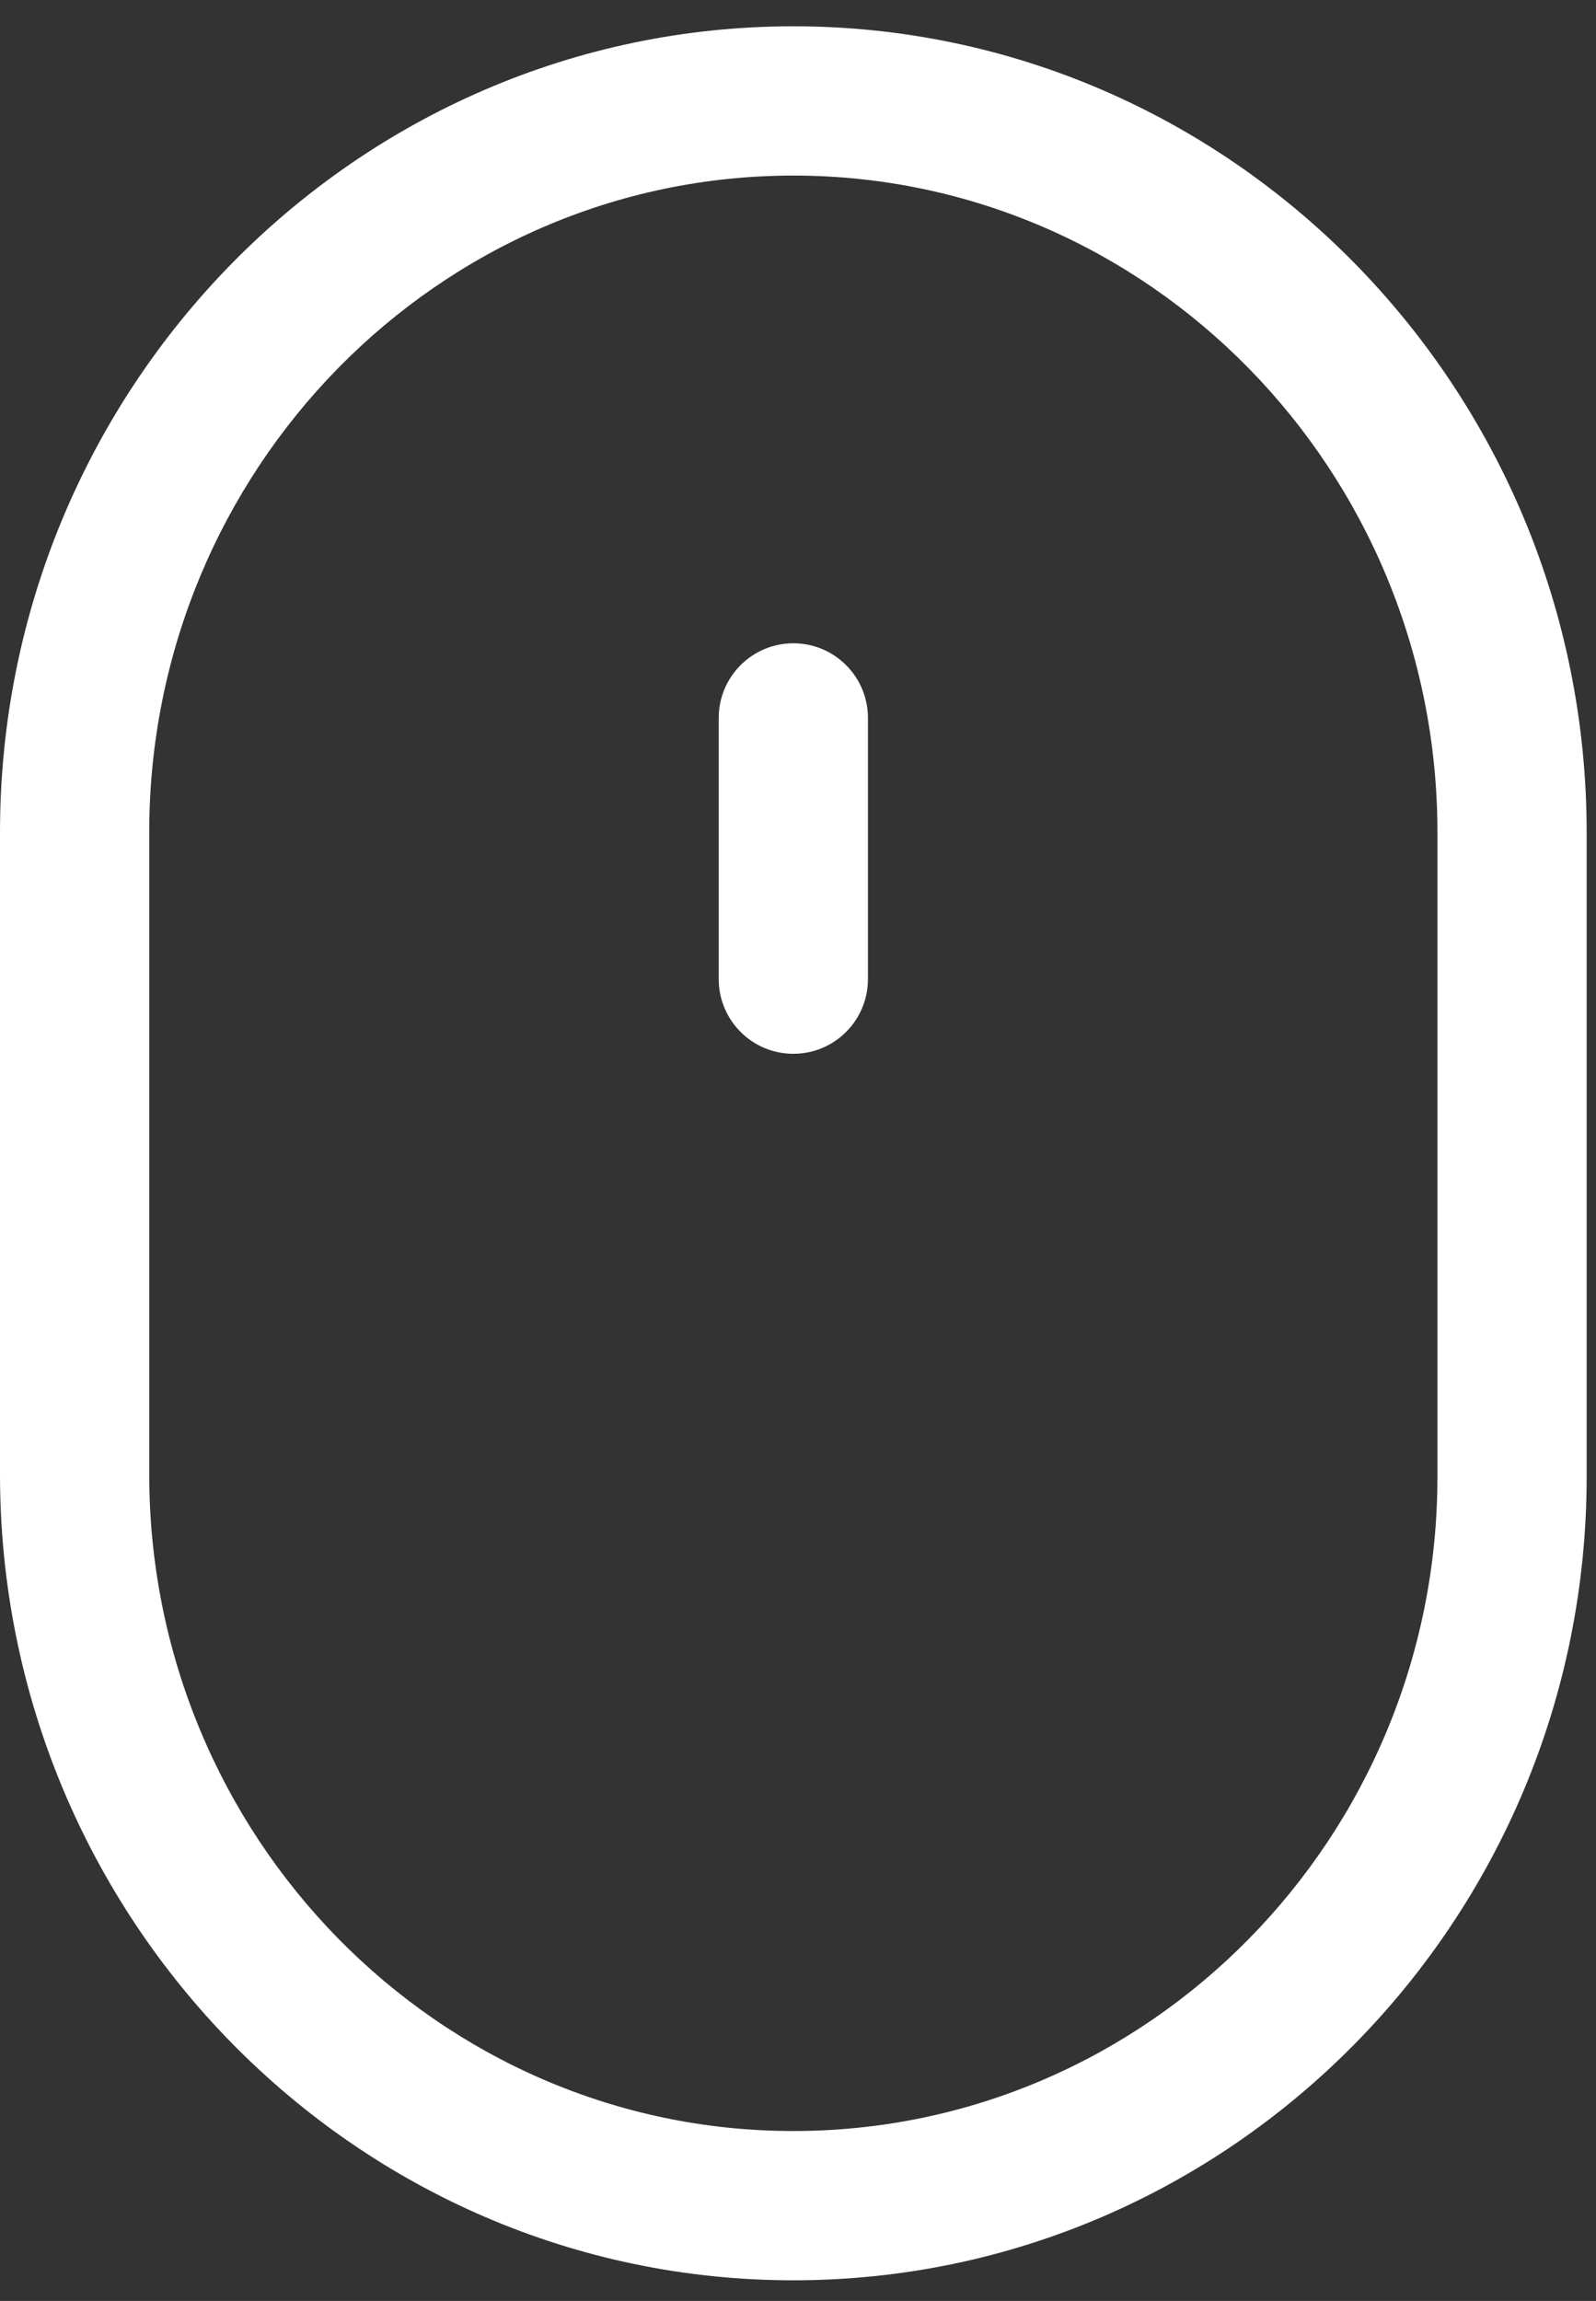
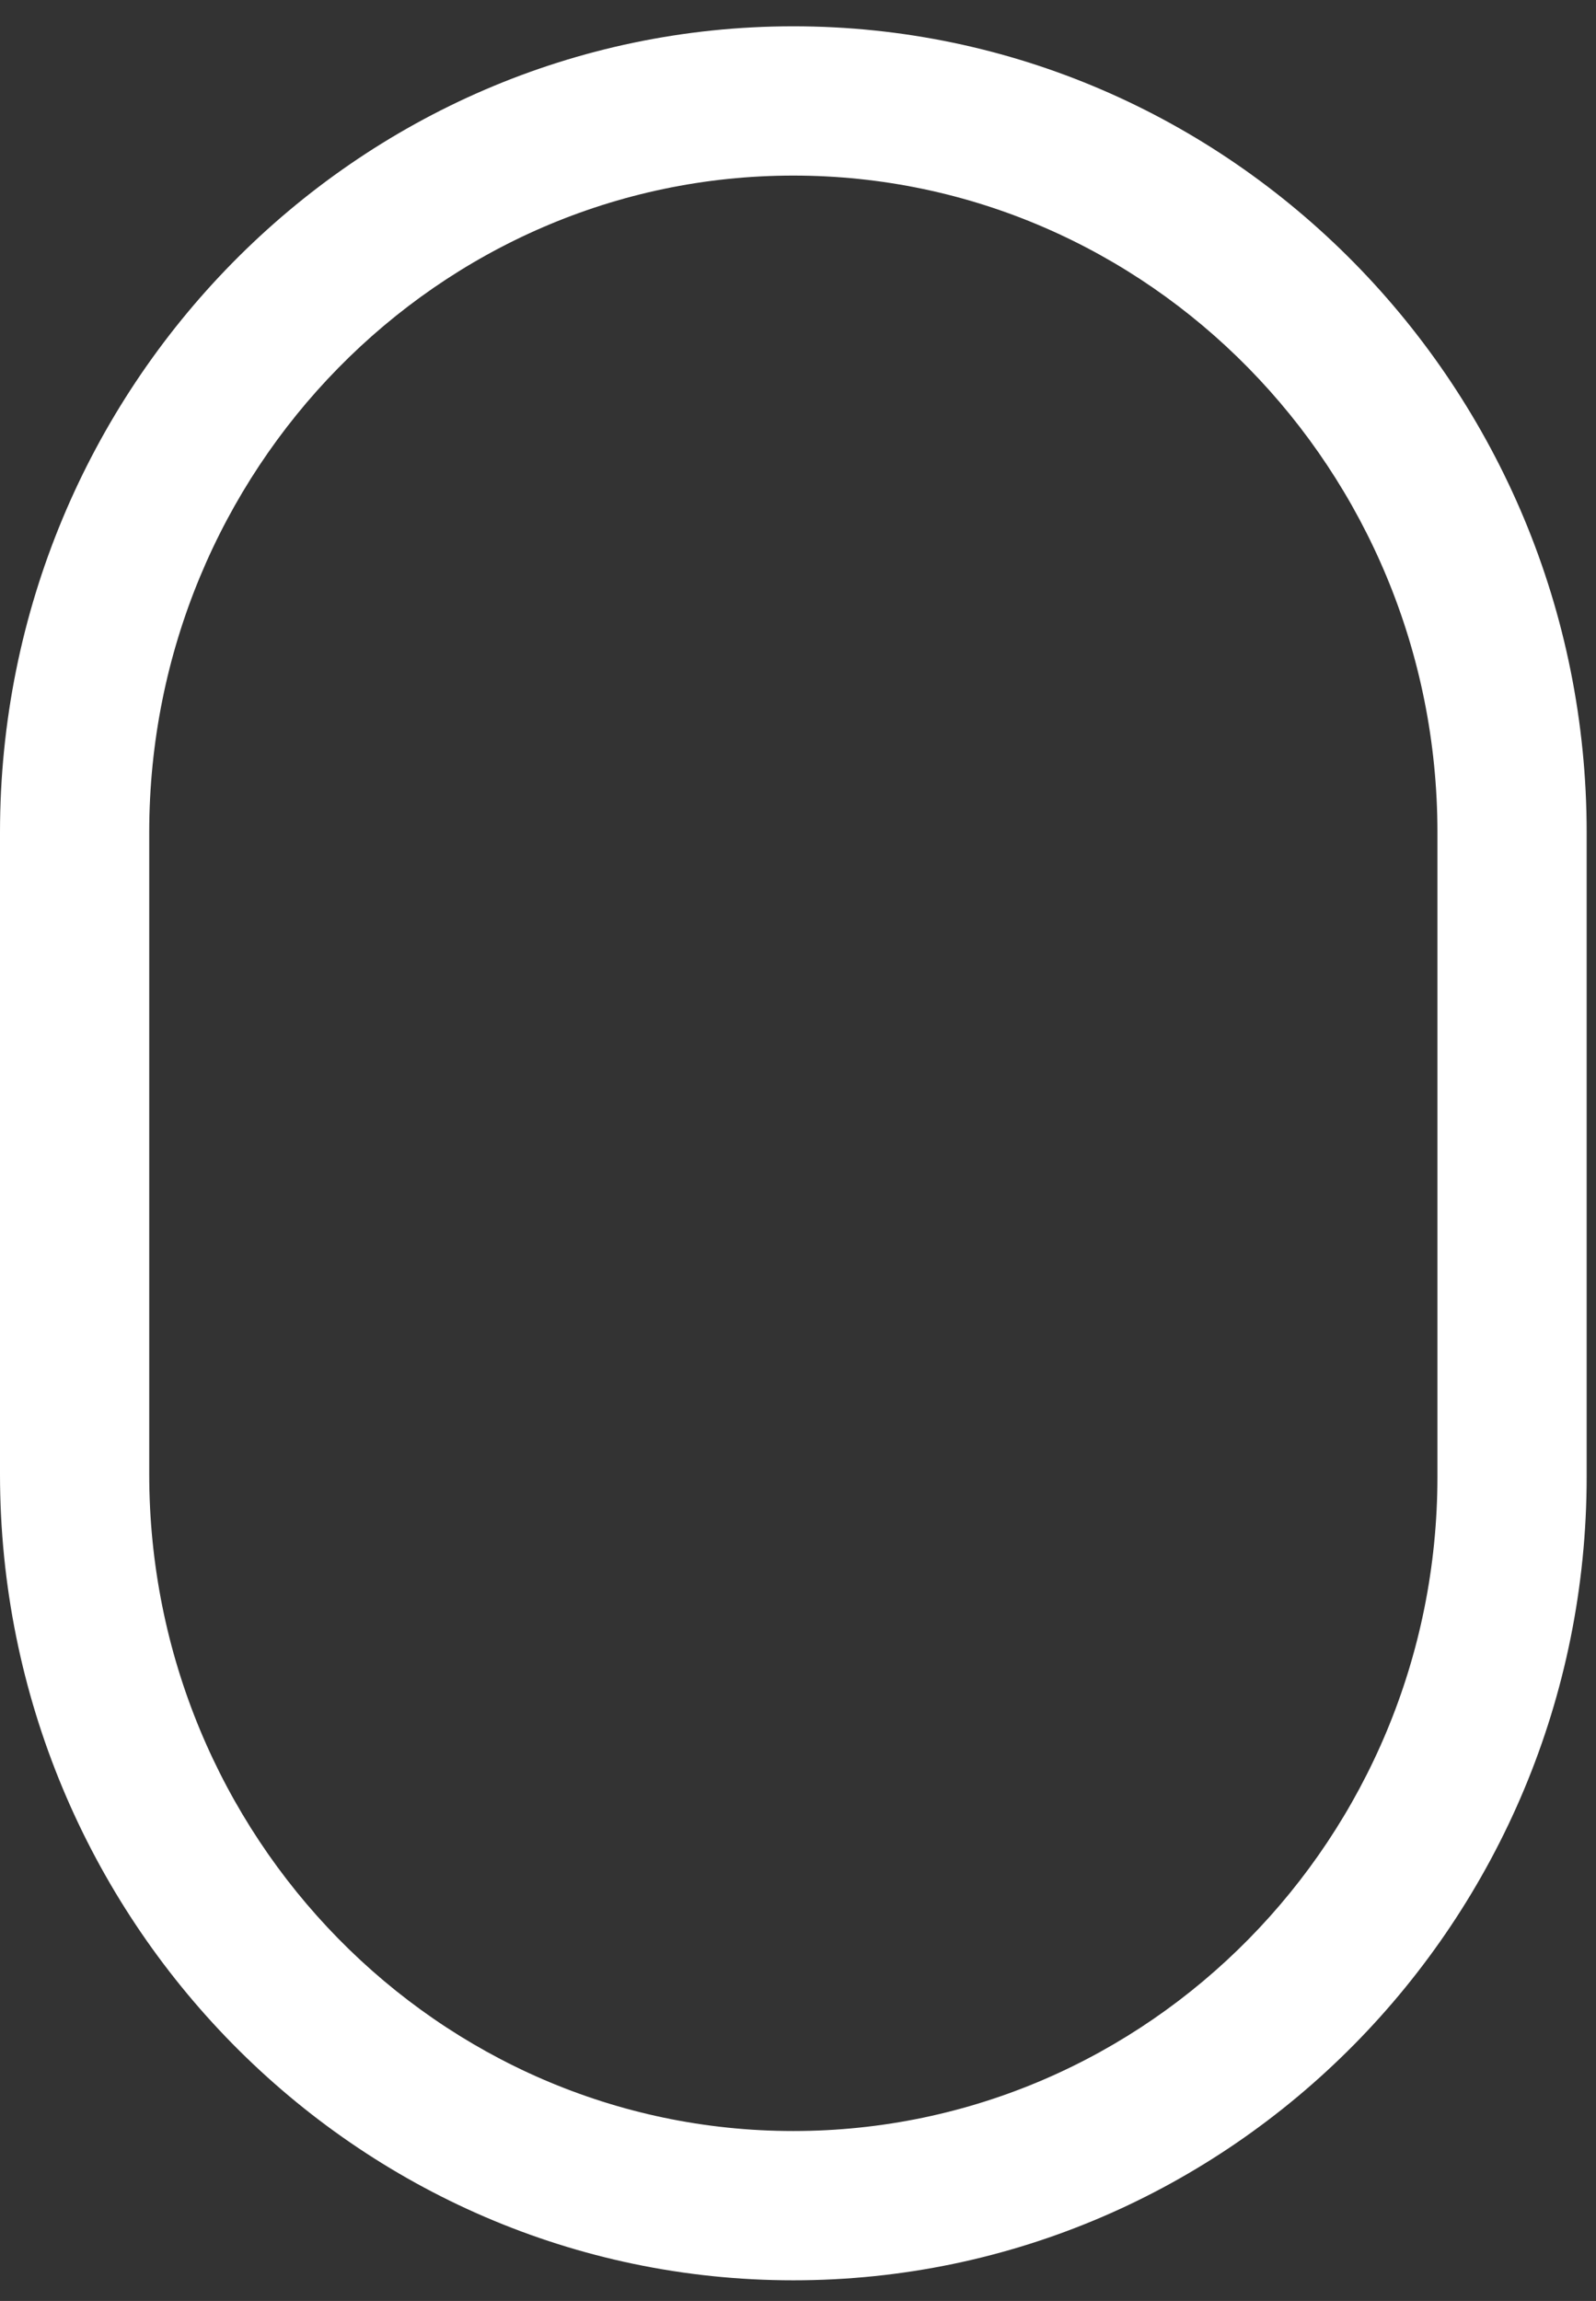
<svg xmlns="http://www.w3.org/2000/svg" width="34px" height="49px" viewBox="0 0 34 49" version="1.1">
  <rect x="0" y="0" width="34" height="49" fill="#333333" stroke="none" />
  <title>mouse</title>
  <g id="慾姬" stroke="none" stroke-width="1" fill="none" fill-rule="evenodd">
    <g id="langpage" transform="translate(-783, -915)" fill="#FFFFFF" fill-rule="nonzero">
      <g id="Scroll-Btn" transform="translate(767, 915.56)">
        <g id="mouse" transform="translate(16, 0)">
          <path d="M16.901,0 C7.581,0 0,7.701 0,17.166 L0,30.835 C0,40.3 7.581,48 16.901,48 C26.219,48 33.801,40.323 33.801,30.887 L33.801,17.166 C33.801,7.701 26.219,0 16.901,0 Z M30.622,30.887 C30.622,38.571 24.467,44.821 16.901,44.821 C9.335,44.821 3.179,38.547 3.179,30.834 L3.179,17.166 C3.179,9.453 9.335,3.179 16.901,3.179 C24.467,3.179 30.622,9.453 30.622,17.166 L30.622,30.887 Z" id="Shape" />
-           <path d="M16.901,13.139 C16.023,13.139 15.311,13.851 15.311,14.729 L15.311,20.291 C15.311,21.169 16.023,21.881 16.901,21.881 C17.779,21.881 18.49,21.169 18.49,20.291 L18.49,14.729 C18.49,13.851 17.779,13.139 16.901,13.139 Z" id="Path" />
        </g>
      </g>
    </g>
  </g>
</svg>